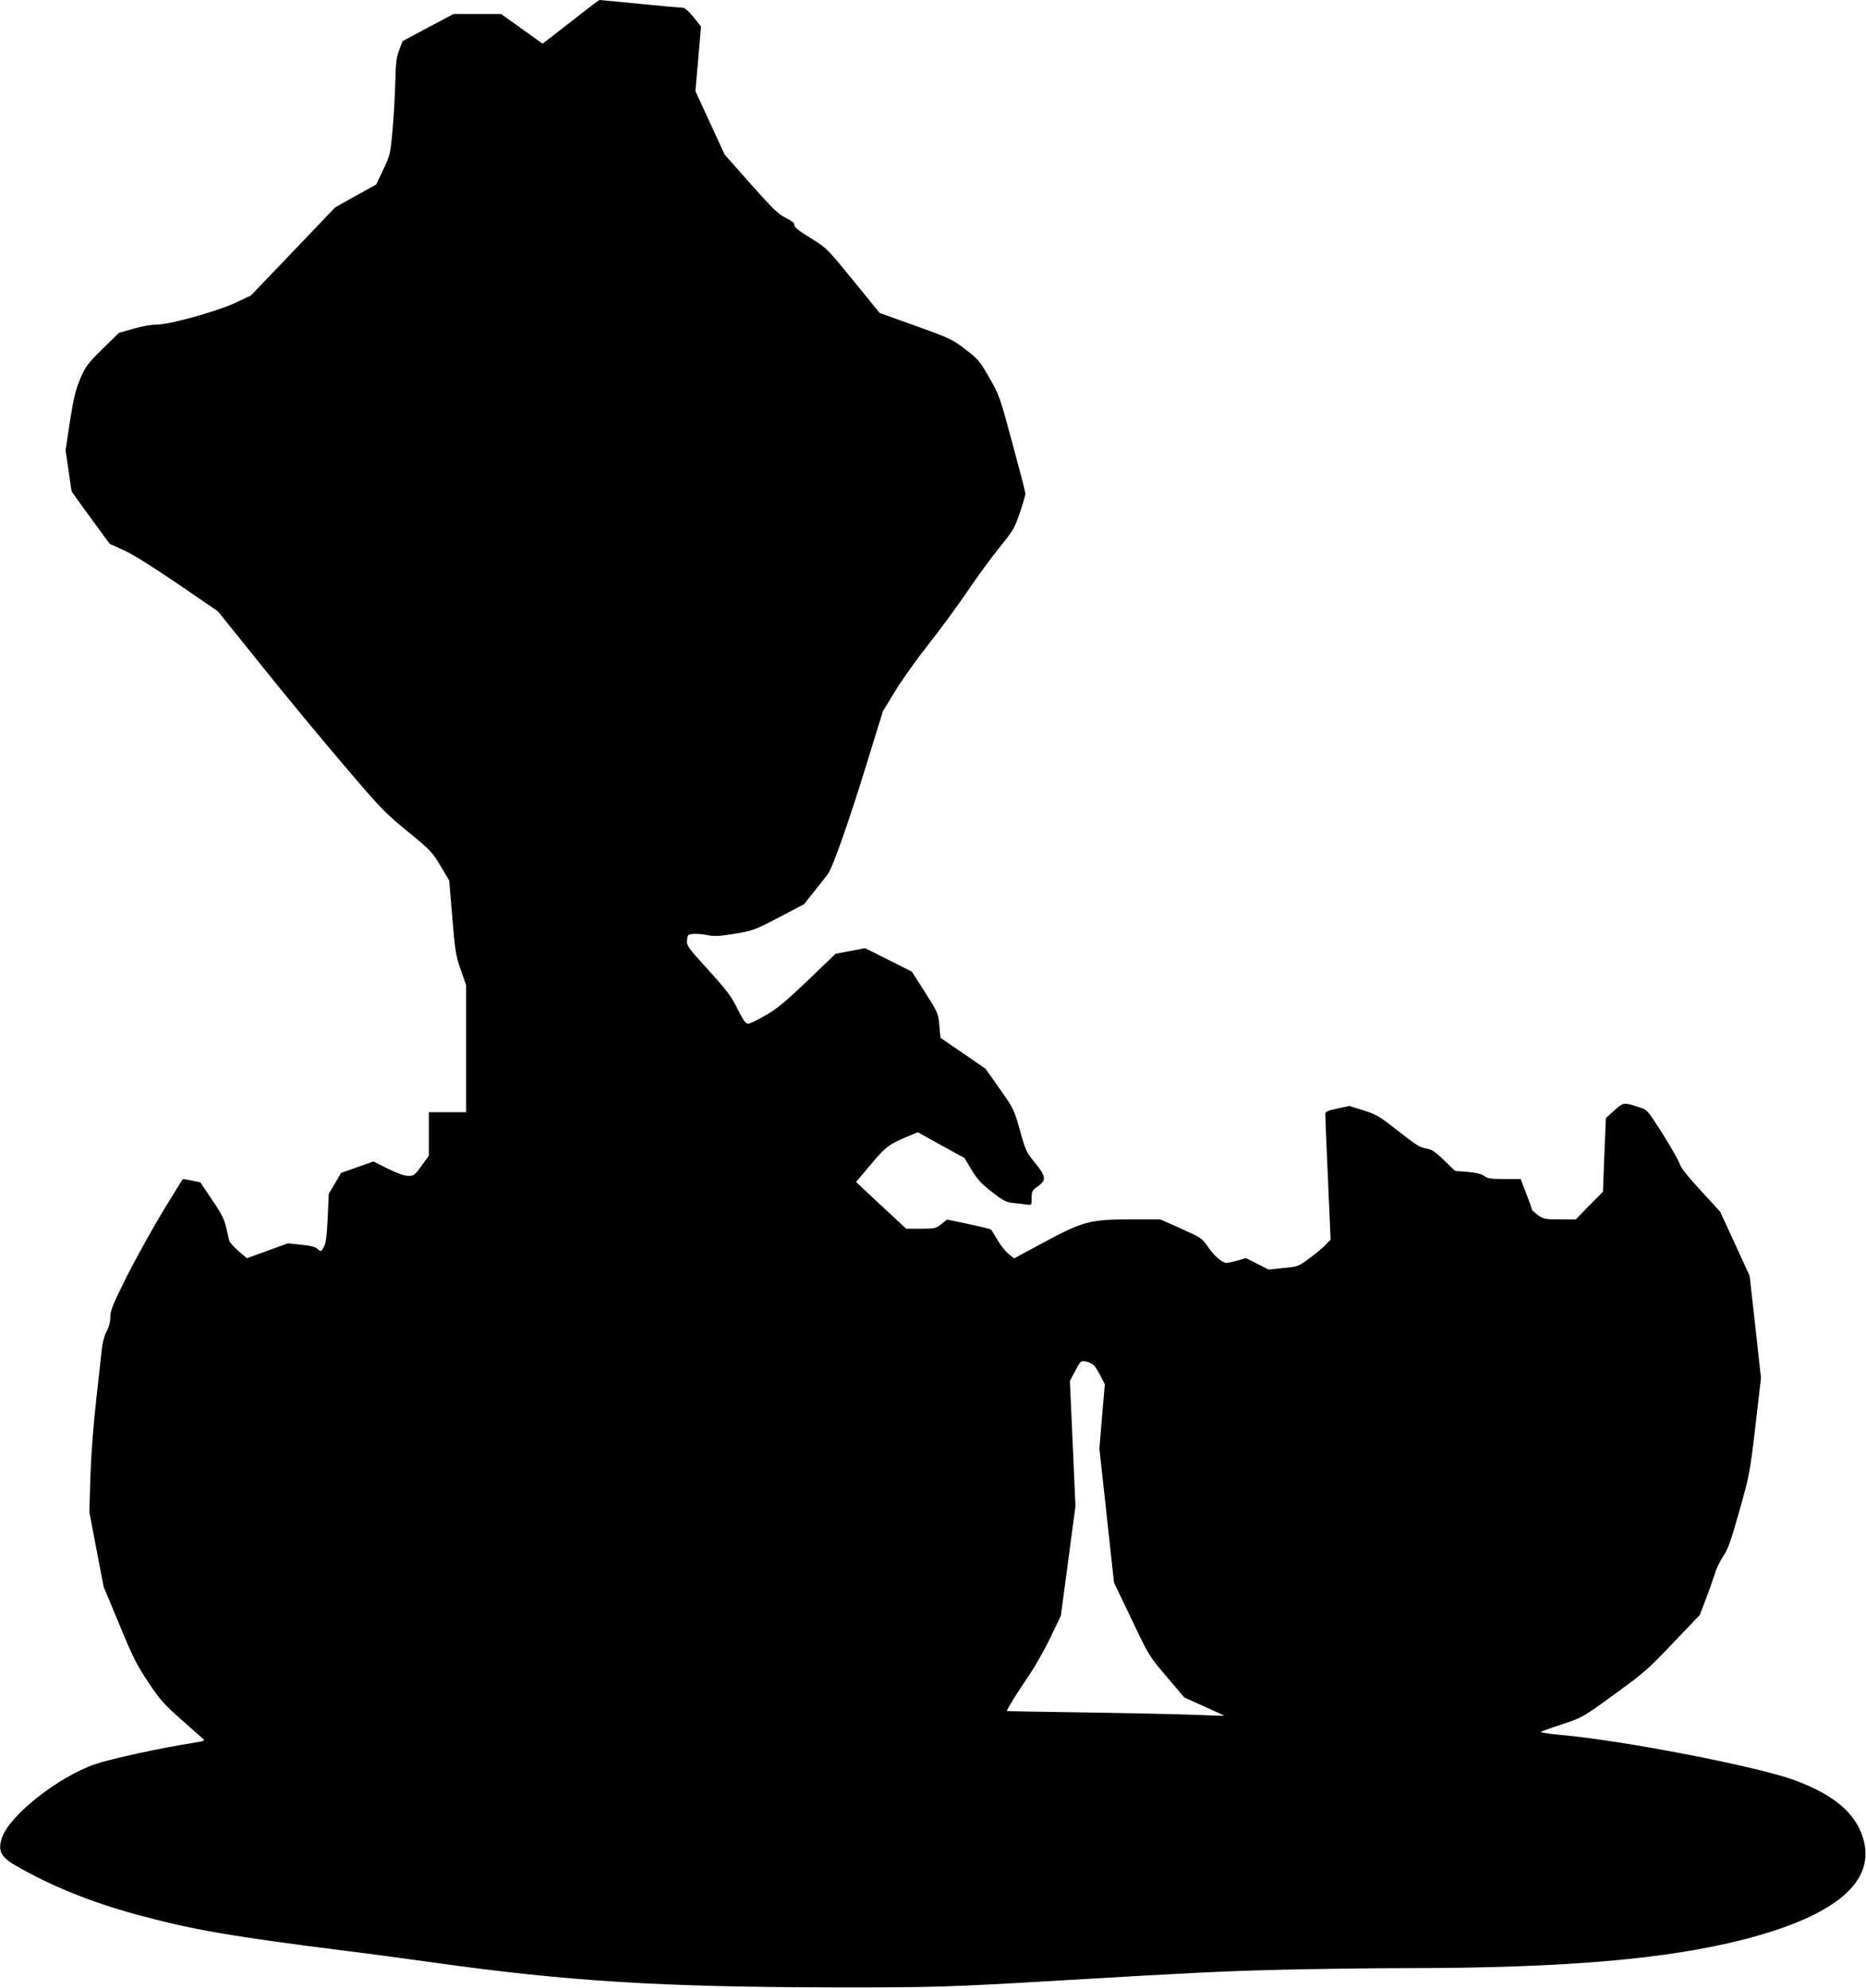
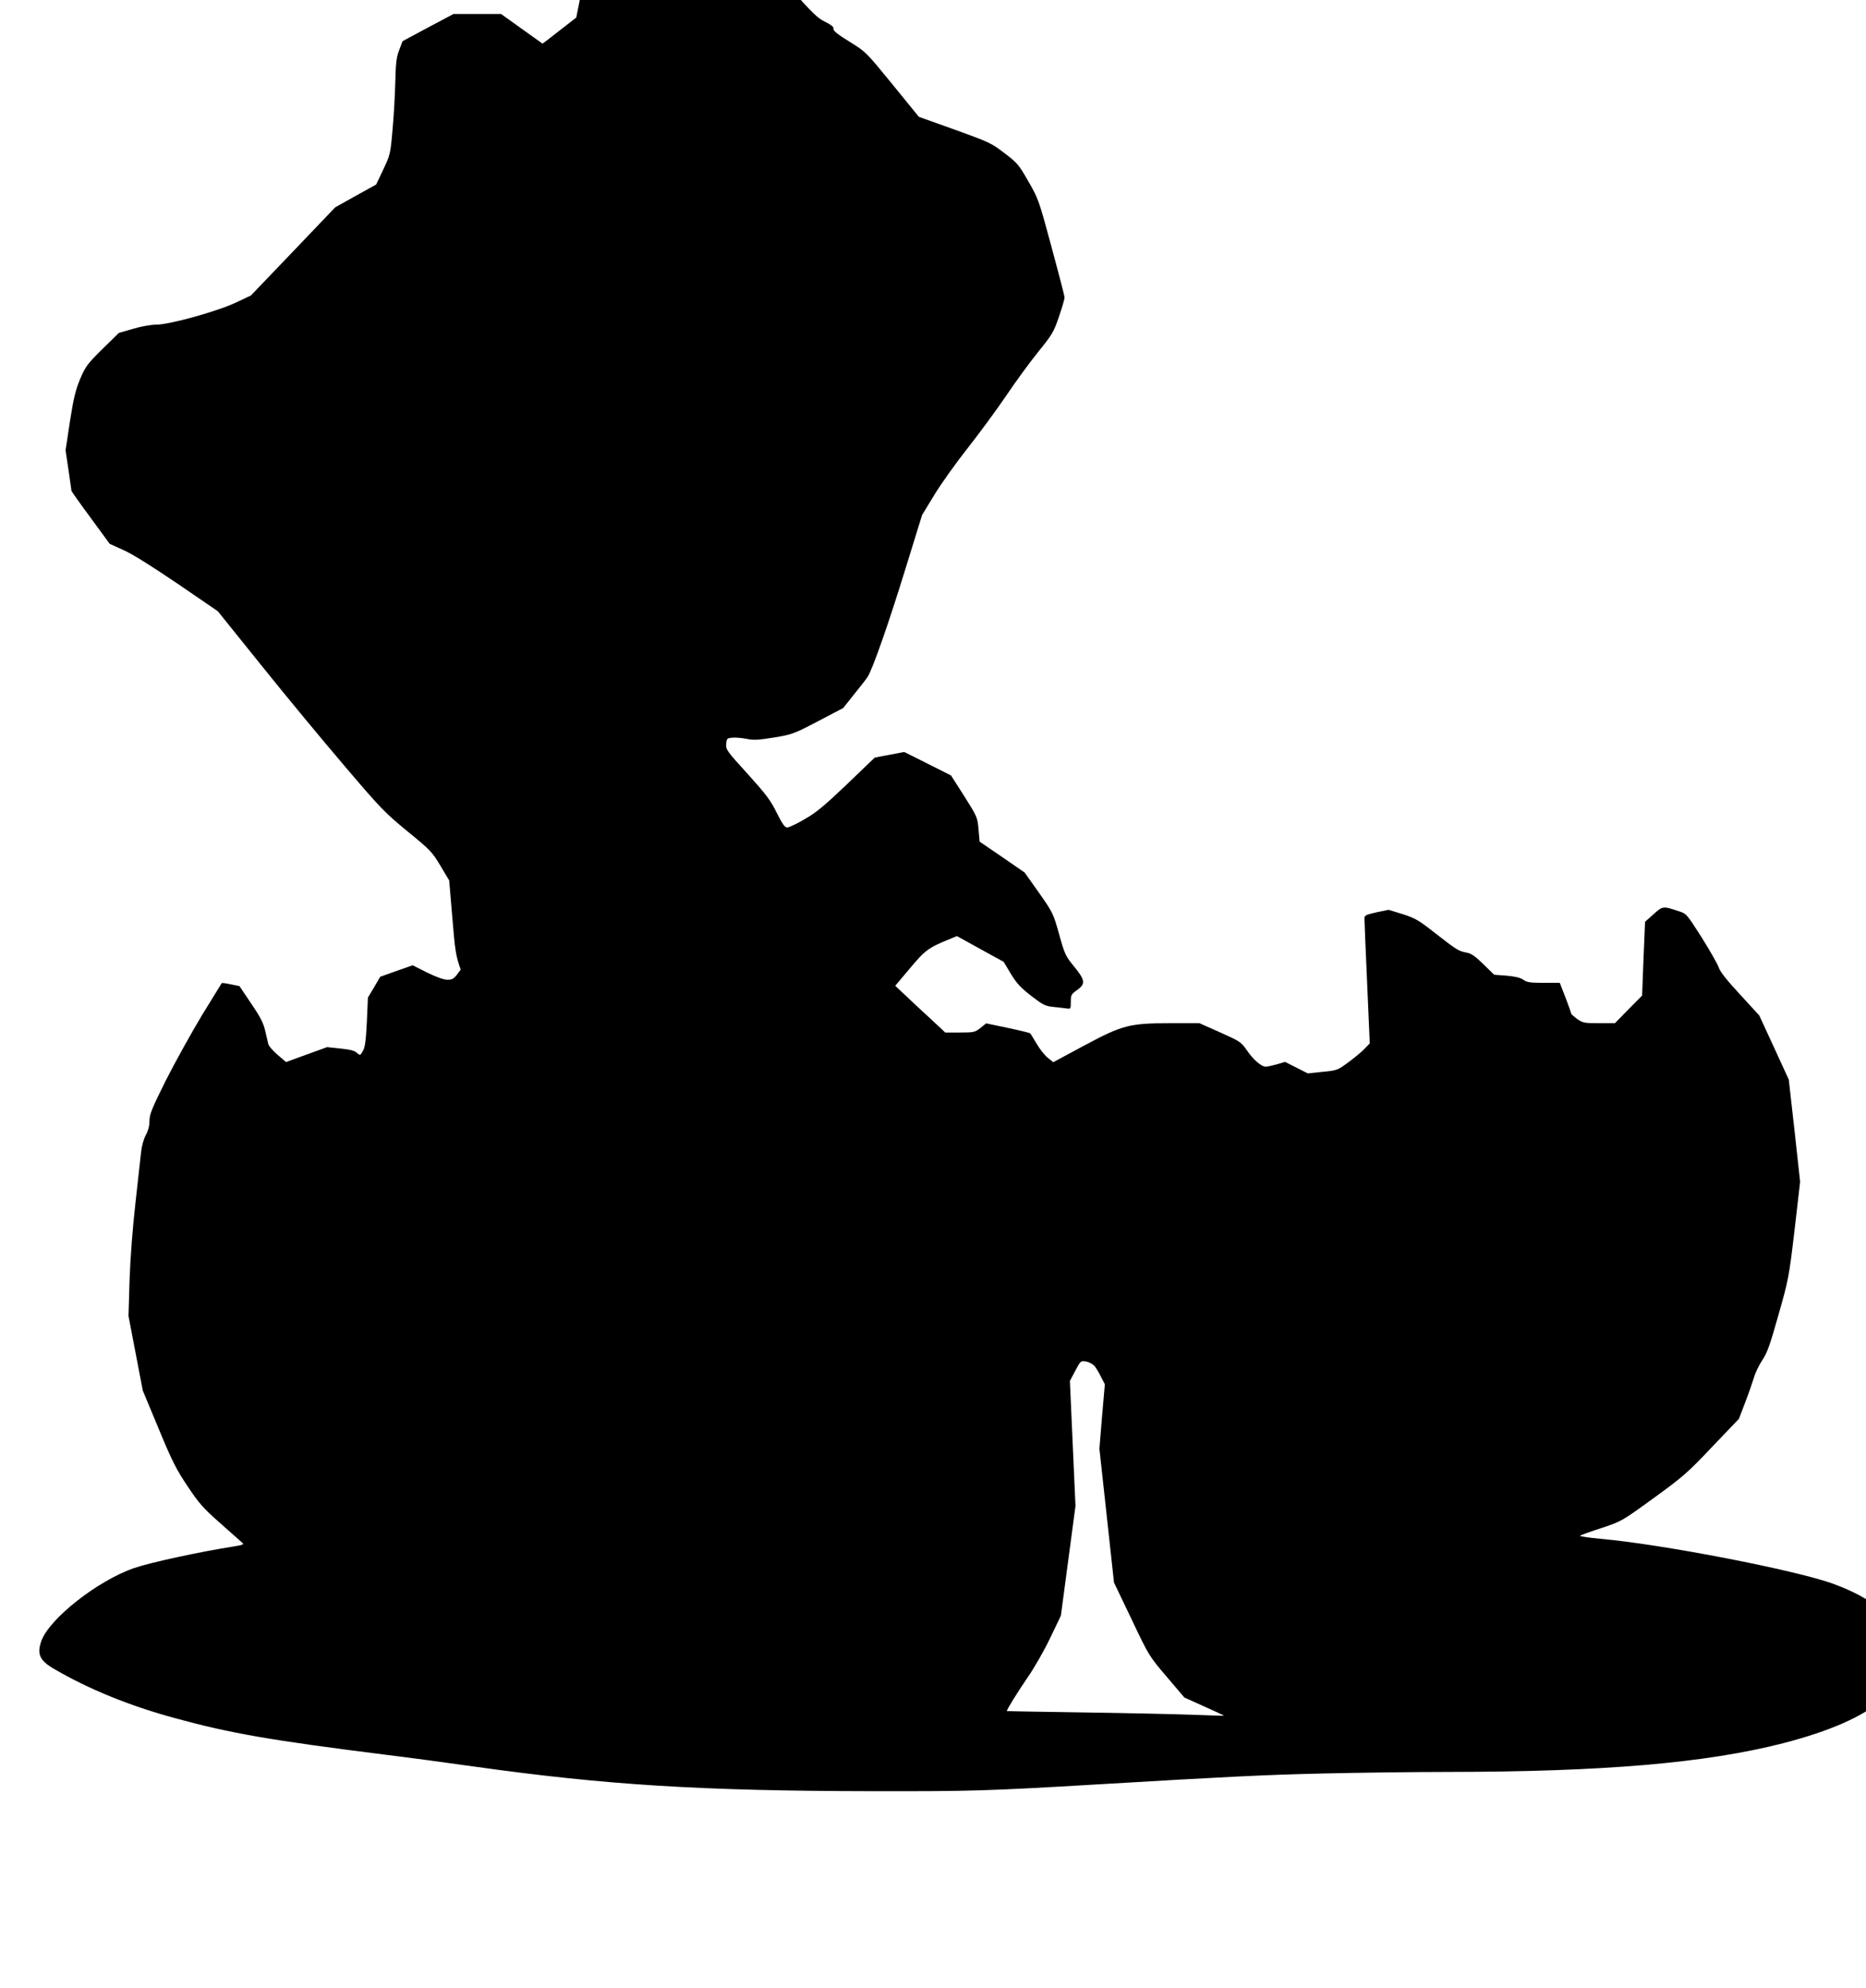
<svg xmlns="http://www.w3.org/2000/svg" version="1.0" width="1201pt" height="1280pt" viewBox="0 0 1201 1280" preserveAspectRatio="xMidYMid meet">
  <g transform="translate(0,1280) scale(0.1,-0.1)" fill="#000000" stroke="none">
-     <path d="M3709 12687 c-79 -62 -160 -125 -180 -140 l-37 -28 -133 95 -134 96 -153 0 -153 0 -164 -87 -164 -88 -22 -58 c-18 -47 -22 -84 -25 -210 -2 -83 -10 -222 -18 -307 -13 -151 -15 -157 -59 -251 l-46 -97 -132 -73 -132 -74 -271 -284 -271 -283 -95 -45 c-120 -57 -429 -143 -514 -143 -34 0 -98 -11 -150 -27 l-91 -26 -106 -104 c-97 -96 -108 -111 -143 -192 -30 -73 -42 -122 -66 -274 l-28 -186 19 -128 c10 -70 19 -130 19 -133 0 -3 55 -81 123 -173 l123 -168 88 -40 c56 -24 181 -103 348 -216 l260 -178 279 -347 c153 -191 393 -481 533 -645 237 -279 264 -306 410 -426 147 -120 158 -132 211 -221 l56 -94 20 -237 c18 -218 22 -245 54 -337 l35 -100 0 -409 0 -409 -120 0 -120 0 0 -140 0 -140 -47 -65 c-43 -60 -49 -65 -85 -65 -25 0 -69 16 -131 46 l-93 47 -105 -37 -104 -37 -39 -67 -40 -67 -7 -158 c-6 -122 -12 -164 -26 -187 -17 -29 -17 -29 -38 -11 -14 14 -44 22 -106 28 l-86 9 -132 -48 -132 -48 -55 47 c-30 26 -57 57 -59 68 -3 11 -12 49 -20 85 -11 50 -30 88 -90 176 l-76 113 -55 11 c-31 7 -57 10 -59 8 -1 -1 -59 -95 -128 -208 -68 -113 -172 -301 -231 -417 -91 -183 -106 -220 -106 -262 0 -32 -8 -63 -24 -92 -14 -27 -26 -70 -30 -109 -4 -36 -20 -182 -36 -325 -18 -158 -33 -352 -38 -495 l-7 -235 46 -240 46 -240 102 -245 c87 -211 114 -263 187 -372 74 -111 100 -140 212 -239 70 -62 133 -118 141 -125 11 -9 -1 -14 -60 -23 -221 -35 -535 -103 -639 -139 -234 -81 -544 -325 -596 -469 -30 -85 -10 -127 84 -181 223 -130 483 -236 777 -316 358 -98 612 -142 1360 -236 132 -16 385 -50 562 -75 857 -120 1460 -157 2568 -159 630 -1 742 2 1450 44 845 50 1067 61 1445 70 223 5 587 10 810 10 998 1 1657 57 2155 185 593 153 851 373 766 653 -49 161 -189 279 -441 372 -238 88 -1104 256 -1503 291 -75 7 -134 16 -130 20 5 3 66 26 138 49 129 43 130 43 335 192 189 137 218 162 377 330 l173 181 39 102 c22 57 47 129 57 161 9 33 34 84 54 114 31 45 50 98 104 290 65 229 68 242 104 547 l36 312 -36 329 -37 329 -95 207 -95 206 -123 134 c-83 90 -129 147 -137 173 -7 22 -57 109 -110 194 -97 152 -98 154 -148 170 -103 34 -103 34 -163 -20 l-54 -48 -10 -238 -9 -237 -88 -89 -87 -89 -102 0 c-95 0 -104 2 -141 27 -21 16 -39 31 -39 36 0 4 -16 50 -36 102 l-37 95 -104 0 c-87 0 -108 3 -131 20 -19 13 -51 21 -107 26 l-80 6 -70 68 c-55 54 -79 70 -110 75 -49 9 -62 17 -204 128 -102 80 -124 93 -205 119 l-91 28 -77 -16 c-67 -15 -78 -20 -78 -38 0 -12 7 -198 17 -413 l17 -393 -30 -31 c-16 -18 -62 -57 -103 -87 -74 -55 -76 -56 -170 -65 l-96 -10 -73 37 -73 37 -54 -16 c-29 -8 -61 -15 -71 -15 -27 0 -81 46 -121 106 -37 53 -43 57 -172 115 l-133 59 -184 0 c-267 0 -310 -11 -560 -145 l-197 -106 -36 29 c-20 16 -52 57 -71 90 -20 33 -38 64 -42 67 -3 3 -68 19 -144 35 l-139 29 -37 -30 c-35 -27 -42 -29 -131 -29 l-95 0 -93 87 c-52 47 -124 115 -161 150 l-68 64 96 114 c98 117 117 131 265 191 l36 15 150 -83 151 -83 46 -77 c38 -62 63 -89 131 -142 77 -59 91 -66 143 -71 31 -3 69 -8 85 -10 26 -4 27 -3 27 43 0 43 3 49 40 75 56 40 53 64 -18 151 -55 67 -61 78 -97 208 -38 135 -40 140 -130 268 l-92 130 -145 100 -145 99 -7 80 c-7 78 -9 81 -92 213 l-85 133 -151 76 -150 75 -95 -18 -95 -18 -179 -172 c-145 -138 -196 -181 -271 -224 -51 -30 -102 -54 -113 -54 -16 0 -31 22 -68 95 -39 80 -68 118 -187 250 -134 147 -141 157 -138 193 3 34 5 37 38 40 19 2 60 -1 91 -7 46 -10 77 -8 178 8 118 20 127 23 284 105 l162 85 70 88 c39 48 78 98 87 112 32 49 136 346 243 694 l108 349 78 128 c43 71 140 207 215 302 75 95 185 245 245 333 59 88 152 216 207 284 93 115 102 130 136 230 20 58 36 114 36 123 0 9 -38 156 -84 325 -82 304 -85 311 -150 424 -61 107 -72 119 -154 181 -83 64 -99 71 -318 150 l-232 83 -170 209 c-162 199 -174 211 -258 263 -105 65 -125 82 -122 100 2 7 -22 25 -54 40 -49 24 -81 56 -226 218 l-168 190 -94 204 -94 204 18 208 18 208 -48 61 c-30 37 -57 60 -69 60 -11 0 -135 11 -275 25 -140 14 -258 25 -261 25 -4 0 -71 -51 -150 -113z m3335 -8680 c10 -12 29 -43 42 -70 l25 -48 -18 -208 -17 -207 47 -431 47 -431 113 -236 c112 -236 112 -236 226 -370 l114 -134 129 -58 c70 -31 127 -58 126 -59 -2 -1 -91 2 -198 6 -107 4 -421 11 -697 15 -277 4 -503 8 -503 9 0 10 68 120 133 215 44 63 110 179 147 257 l68 142 47 353 47 353 -18 403 -18 402 35 66 c34 64 34 65 69 59 19 -3 43 -16 54 -28z" />
+     <path d="M3709 12687 c-79 -62 -160 -125 -180 -140 l-37 -28 -133 95 -134 96 -153 0 -153 0 -164 -87 -164 -88 -22 -58 c-18 -47 -22 -84 -25 -210 -2 -83 -10 -222 -18 -307 -13 -151 -15 -157 -59 -251 l-46 -97 -132 -73 -132 -74 -271 -284 -271 -283 -95 -45 c-120 -57 -429 -143 -514 -143 -34 0 -98 -11 -150 -27 l-91 -26 -106 -104 c-97 -96 -108 -111 -143 -192 -30 -73 -42 -122 -66 -274 l-28 -186 19 -128 c10 -70 19 -130 19 -133 0 -3 55 -81 123 -173 l123 -168 88 -40 c56 -24 181 -103 348 -216 l260 -178 279 -347 c153 -191 393 -481 533 -645 237 -279 264 -306 410 -426 147 -120 158 -132 211 -221 l56 -94 20 -237 c18 -218 22 -245 54 -337 c-43 -60 -49 -65 -85 -65 -25 0 -69 16 -131 46 l-93 47 -105 -37 -104 -37 -39 -67 -40 -67 -7 -158 c-6 -122 -12 -164 -26 -187 -17 -29 -17 -29 -38 -11 -14 14 -44 22 -106 28 l-86 9 -132 -48 -132 -48 -55 47 c-30 26 -57 57 -59 68 -3 11 -12 49 -20 85 -11 50 -30 88 -90 176 l-76 113 -55 11 c-31 7 -57 10 -59 8 -1 -1 -59 -95 -128 -208 -68 -113 -172 -301 -231 -417 -91 -183 -106 -220 -106 -262 0 -32 -8 -63 -24 -92 -14 -27 -26 -70 -30 -109 -4 -36 -20 -182 -36 -325 -18 -158 -33 -352 -38 -495 l-7 -235 46 -240 46 -240 102 -245 c87 -211 114 -263 187 -372 74 -111 100 -140 212 -239 70 -62 133 -118 141 -125 11 -9 -1 -14 -60 -23 -221 -35 -535 -103 -639 -139 -234 -81 -544 -325 -596 -469 -30 -85 -10 -127 84 -181 223 -130 483 -236 777 -316 358 -98 612 -142 1360 -236 132 -16 385 -50 562 -75 857 -120 1460 -157 2568 -159 630 -1 742 2 1450 44 845 50 1067 61 1445 70 223 5 587 10 810 10 998 1 1657 57 2155 185 593 153 851 373 766 653 -49 161 -189 279 -441 372 -238 88 -1104 256 -1503 291 -75 7 -134 16 -130 20 5 3 66 26 138 49 129 43 130 43 335 192 189 137 218 162 377 330 l173 181 39 102 c22 57 47 129 57 161 9 33 34 84 54 114 31 45 50 98 104 290 65 229 68 242 104 547 l36 312 -36 329 -37 329 -95 207 -95 206 -123 134 c-83 90 -129 147 -137 173 -7 22 -57 109 -110 194 -97 152 -98 154 -148 170 -103 34 -103 34 -163 -20 l-54 -48 -10 -238 -9 -237 -88 -89 -87 -89 -102 0 c-95 0 -104 2 -141 27 -21 16 -39 31 -39 36 0 4 -16 50 -36 102 l-37 95 -104 0 c-87 0 -108 3 -131 20 -19 13 -51 21 -107 26 l-80 6 -70 68 c-55 54 -79 70 -110 75 -49 9 -62 17 -204 128 -102 80 -124 93 -205 119 l-91 28 -77 -16 c-67 -15 -78 -20 -78 -38 0 -12 7 -198 17 -413 l17 -393 -30 -31 c-16 -18 -62 -57 -103 -87 -74 -55 -76 -56 -170 -65 l-96 -10 -73 37 -73 37 -54 -16 c-29 -8 -61 -15 -71 -15 -27 0 -81 46 -121 106 -37 53 -43 57 -172 115 l-133 59 -184 0 c-267 0 -310 -11 -560 -145 l-197 -106 -36 29 c-20 16 -52 57 -71 90 -20 33 -38 64 -42 67 -3 3 -68 19 -144 35 l-139 29 -37 -30 c-35 -27 -42 -29 -131 -29 l-95 0 -93 87 c-52 47 -124 115 -161 150 l-68 64 96 114 c98 117 117 131 265 191 l36 15 150 -83 151 -83 46 -77 c38 -62 63 -89 131 -142 77 -59 91 -66 143 -71 31 -3 69 -8 85 -10 26 -4 27 -3 27 43 0 43 3 49 40 75 56 40 53 64 -18 151 -55 67 -61 78 -97 208 -38 135 -40 140 -130 268 l-92 130 -145 100 -145 99 -7 80 c-7 78 -9 81 -92 213 l-85 133 -151 76 -150 75 -95 -18 -95 -18 -179 -172 c-145 -138 -196 -181 -271 -224 -51 -30 -102 -54 -113 -54 -16 0 -31 22 -68 95 -39 80 -68 118 -187 250 -134 147 -141 157 -138 193 3 34 5 37 38 40 19 2 60 -1 91 -7 46 -10 77 -8 178 8 118 20 127 23 284 105 l162 85 70 88 c39 48 78 98 87 112 32 49 136 346 243 694 l108 349 78 128 c43 71 140 207 215 302 75 95 185 245 245 333 59 88 152 216 207 284 93 115 102 130 136 230 20 58 36 114 36 123 0 9 -38 156 -84 325 -82 304 -85 311 -150 424 -61 107 -72 119 -154 181 -83 64 -99 71 -318 150 l-232 83 -170 209 c-162 199 -174 211 -258 263 -105 65 -125 82 -122 100 2 7 -22 25 -54 40 -49 24 -81 56 -226 218 l-168 190 -94 204 -94 204 18 208 18 208 -48 61 c-30 37 -57 60 -69 60 -11 0 -135 11 -275 25 -140 14 -258 25 -261 25 -4 0 -71 -51 -150 -113z m3335 -8680 c10 -12 29 -43 42 -70 l25 -48 -18 -208 -17 -207 47 -431 47 -431 113 -236 c112 -236 112 -236 226 -370 l114 -134 129 -58 c70 -31 127 -58 126 -59 -2 -1 -91 2 -198 6 -107 4 -421 11 -697 15 -277 4 -503 8 -503 9 0 10 68 120 133 215 44 63 110 179 147 257 l68 142 47 353 47 353 -18 403 -18 402 35 66 c34 64 34 65 69 59 19 -3 43 -16 54 -28z" />
  </g>
</svg>